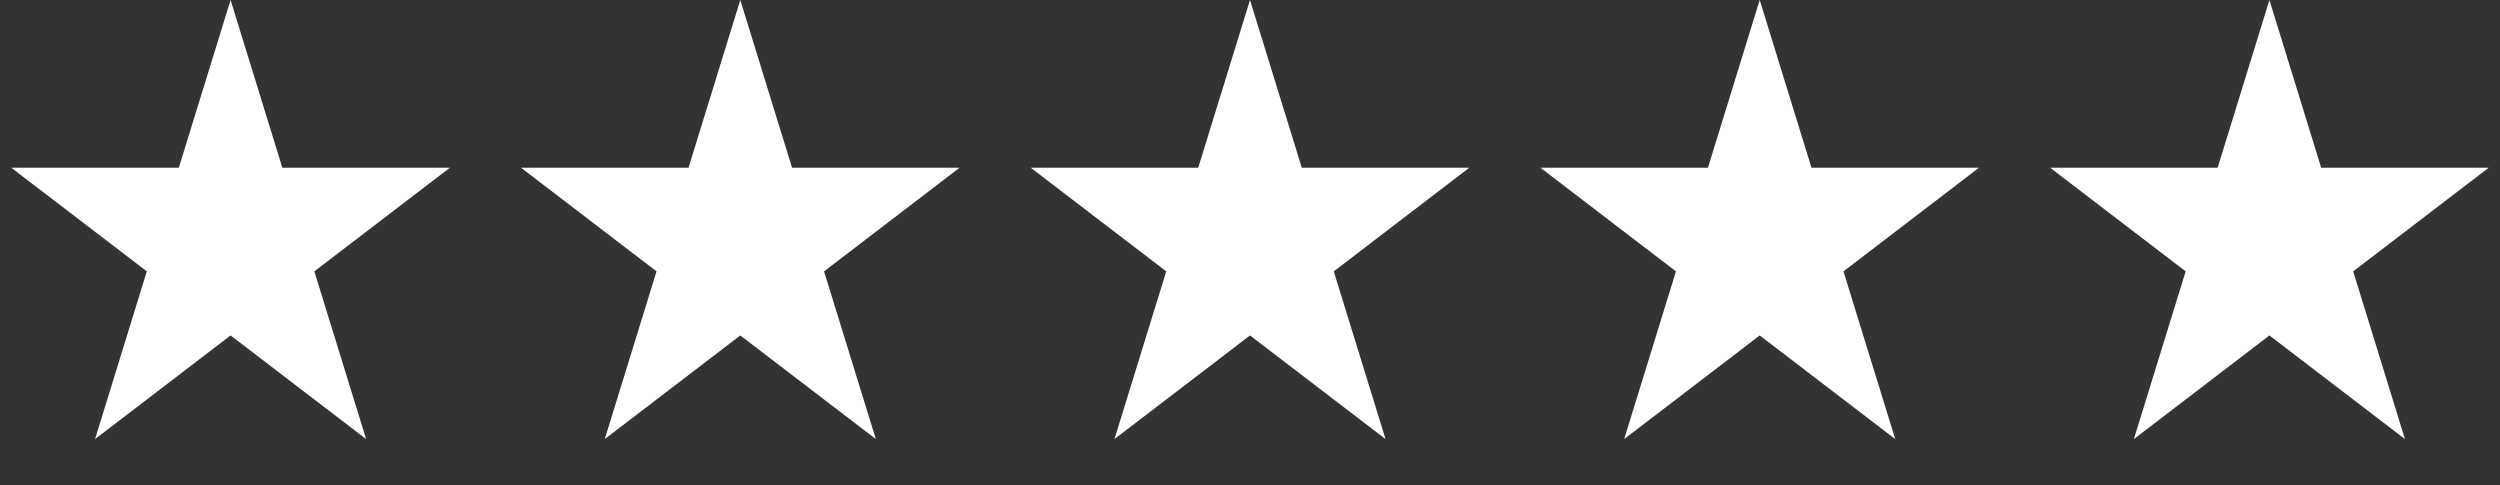
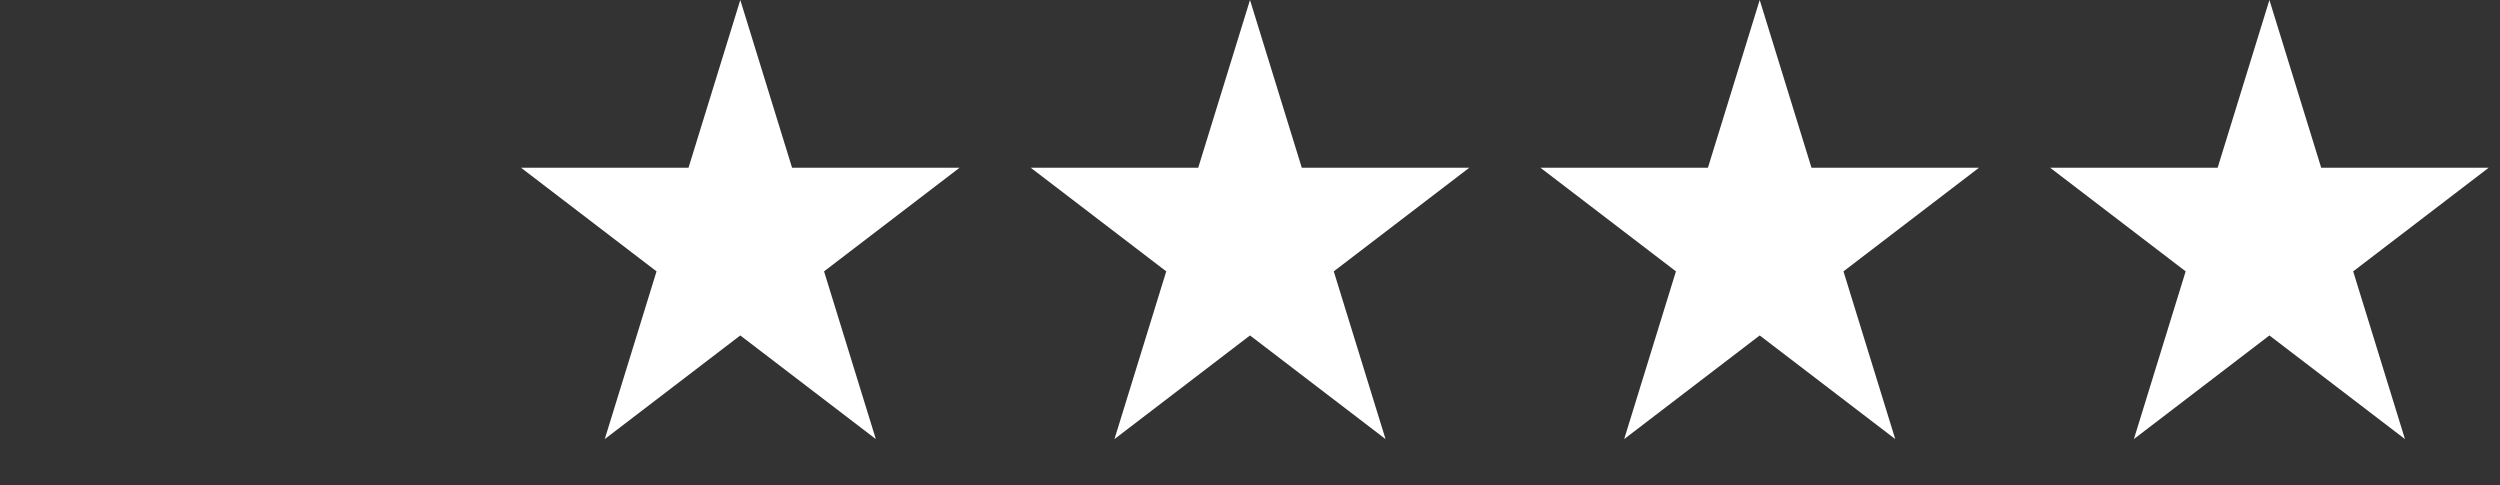
<svg xmlns="http://www.w3.org/2000/svg" width="103" height="20" viewBox="0 0 103 20" fill="none">
  <rect x="0" y="0" width="103" height="20" fill="#333333" stroke="none" />
-   <path d="M9.5 0L11.633 6.91H18.535L12.951 11.18L15.084 18.09L9.5 13.82L3.916 18.09L6.049 11.18L0.465 6.91H7.367L9.5 0Z" fill="white" />
  <path d="M30.5 0L32.633 6.91H39.535L33.951 11.18L36.084 18.09L30.5 13.82L24.916 18.09L27.049 11.18L21.465 6.91H28.367L30.5 0Z" fill="white" />
  <path d="M51.5 0L53.633 6.91H60.535L54.951 11.18L57.084 18.09L51.5 13.82L45.916 18.09L48.049 11.18L42.465 6.91H49.367L51.5 0Z" fill="white" />
  <path d="M72.5 0L74.633 6.91H81.535L75.951 11.18L78.084 18.09L72.5 13.82L66.916 18.09L69.049 11.18L63.465 6.91H70.367L72.5 0Z" fill="white" />
  <path d="M93.5 0L95.633 6.91H102.535L96.951 11.18L99.084 18.09L93.5 13.82L87.916 18.09L90.049 11.18L84.465 6.91H91.367L93.5 0Z" fill="white" />
</svg>